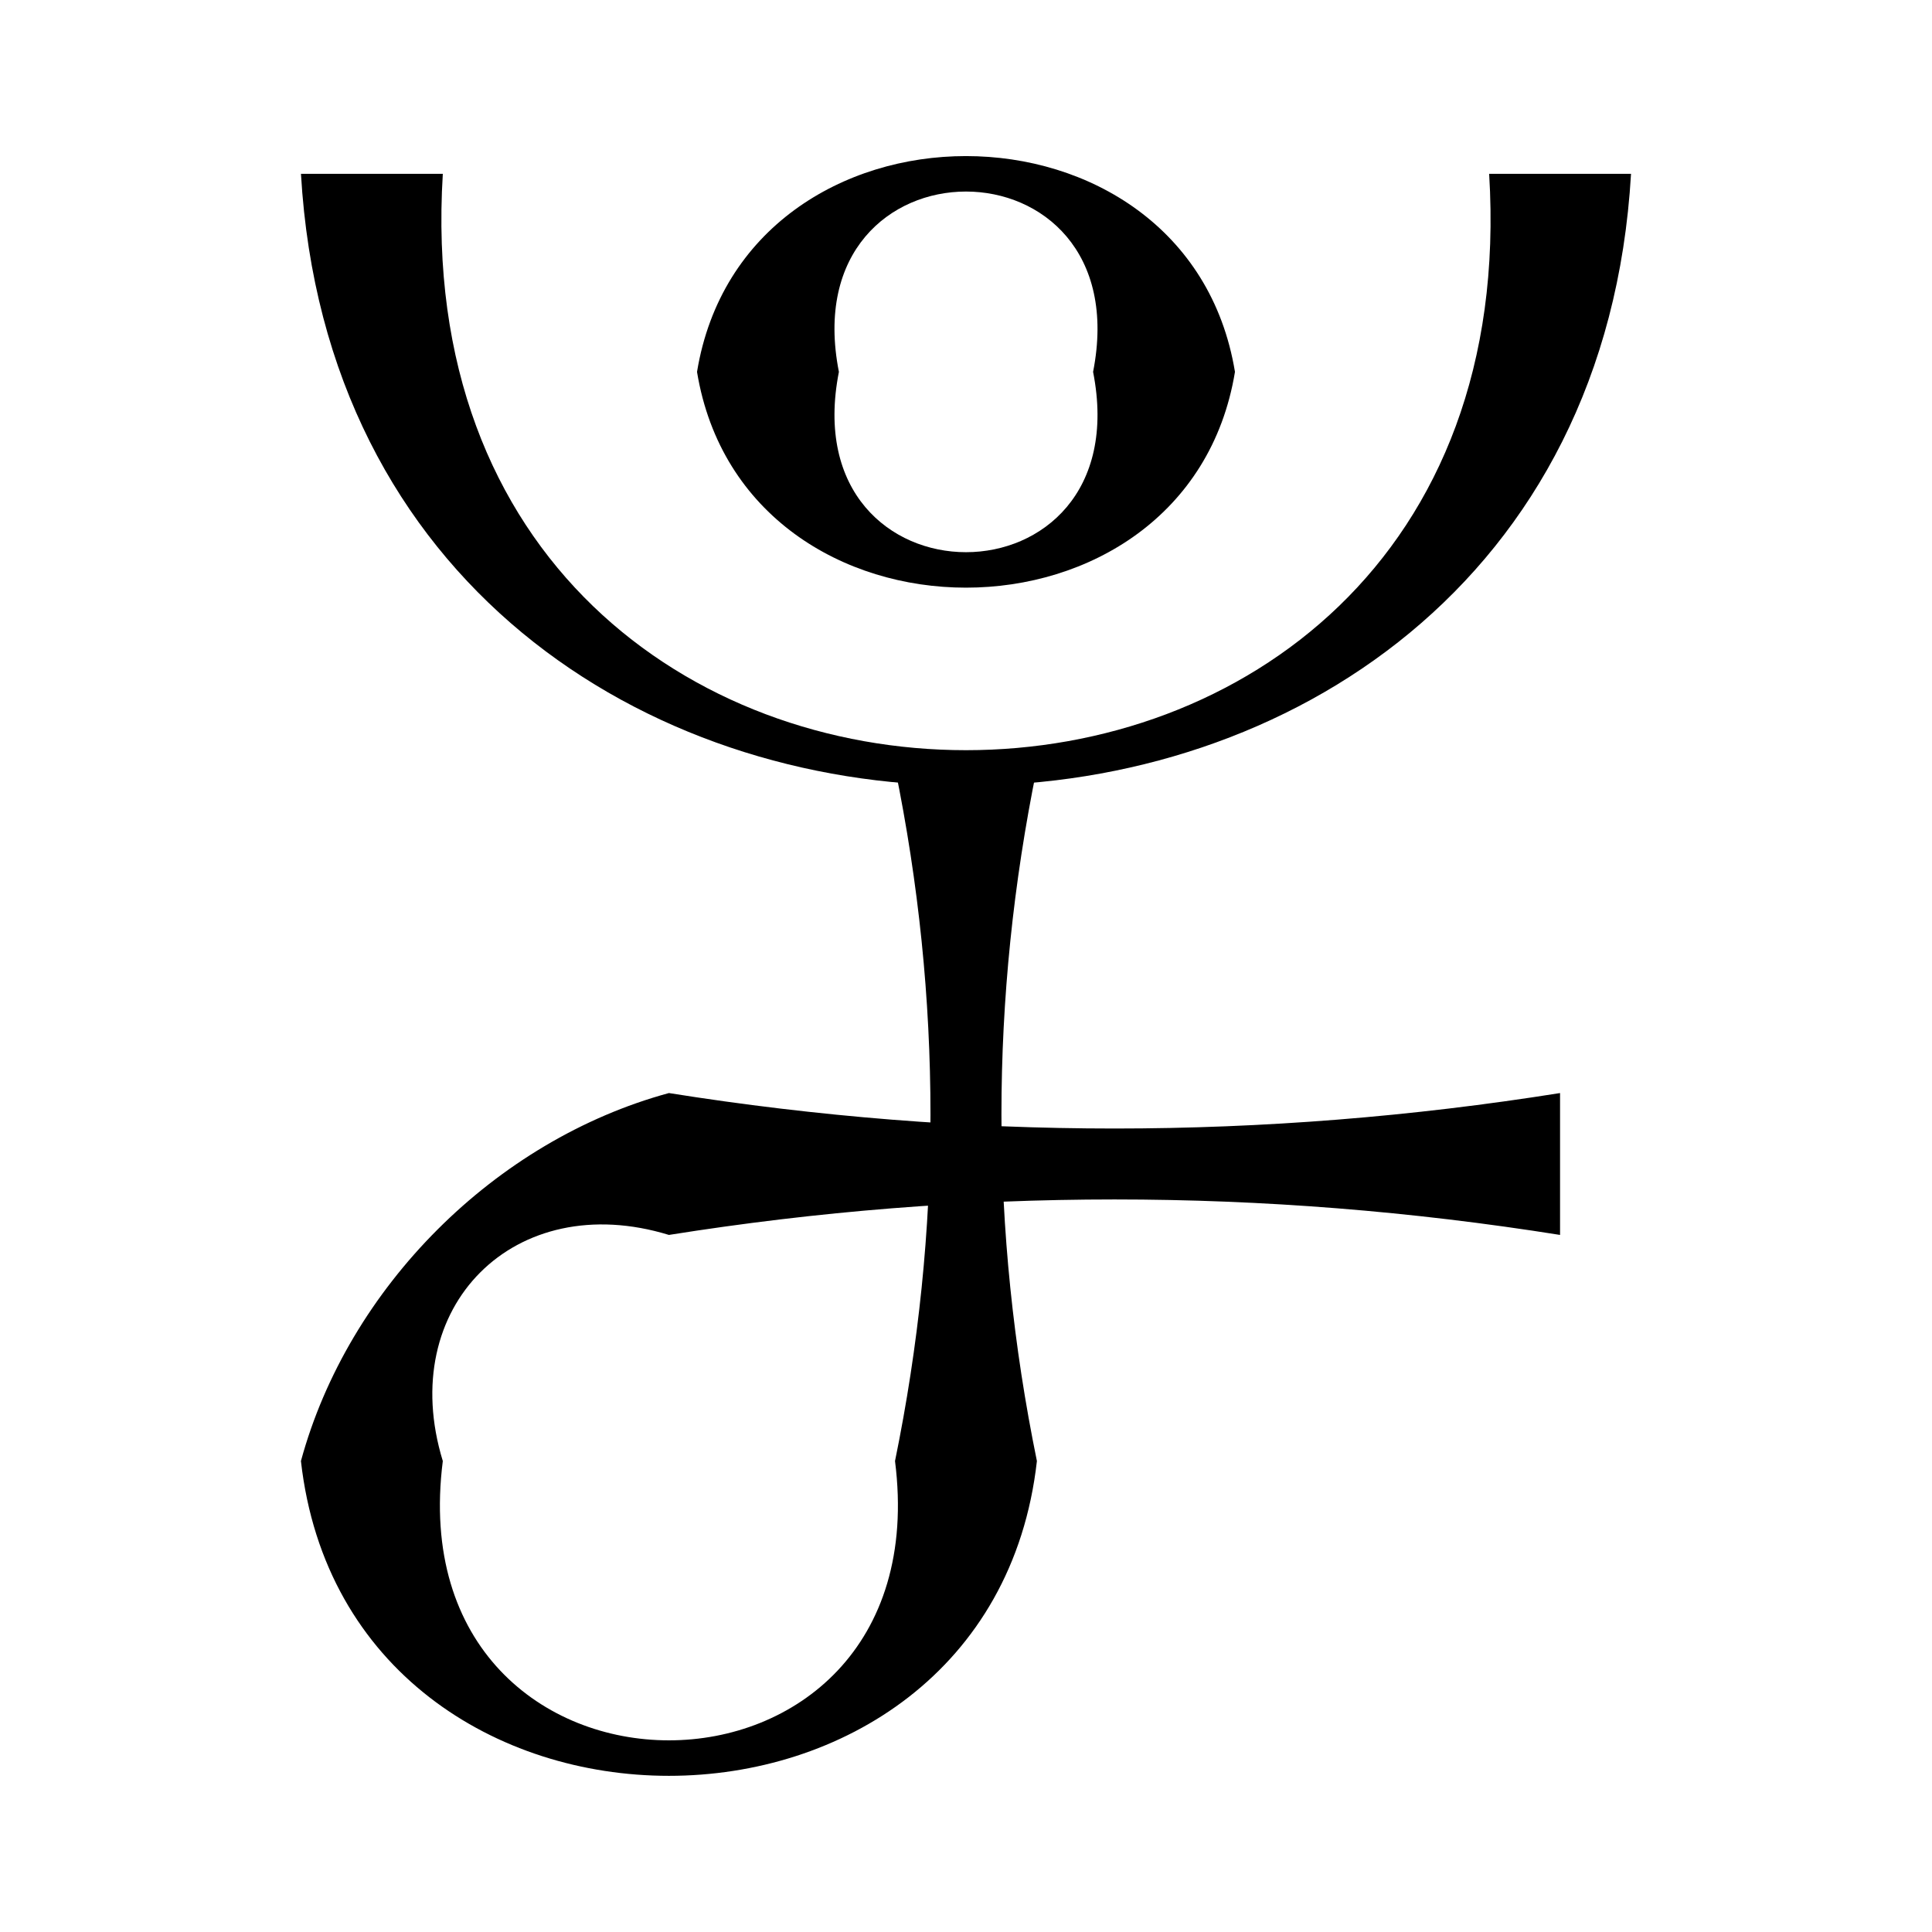
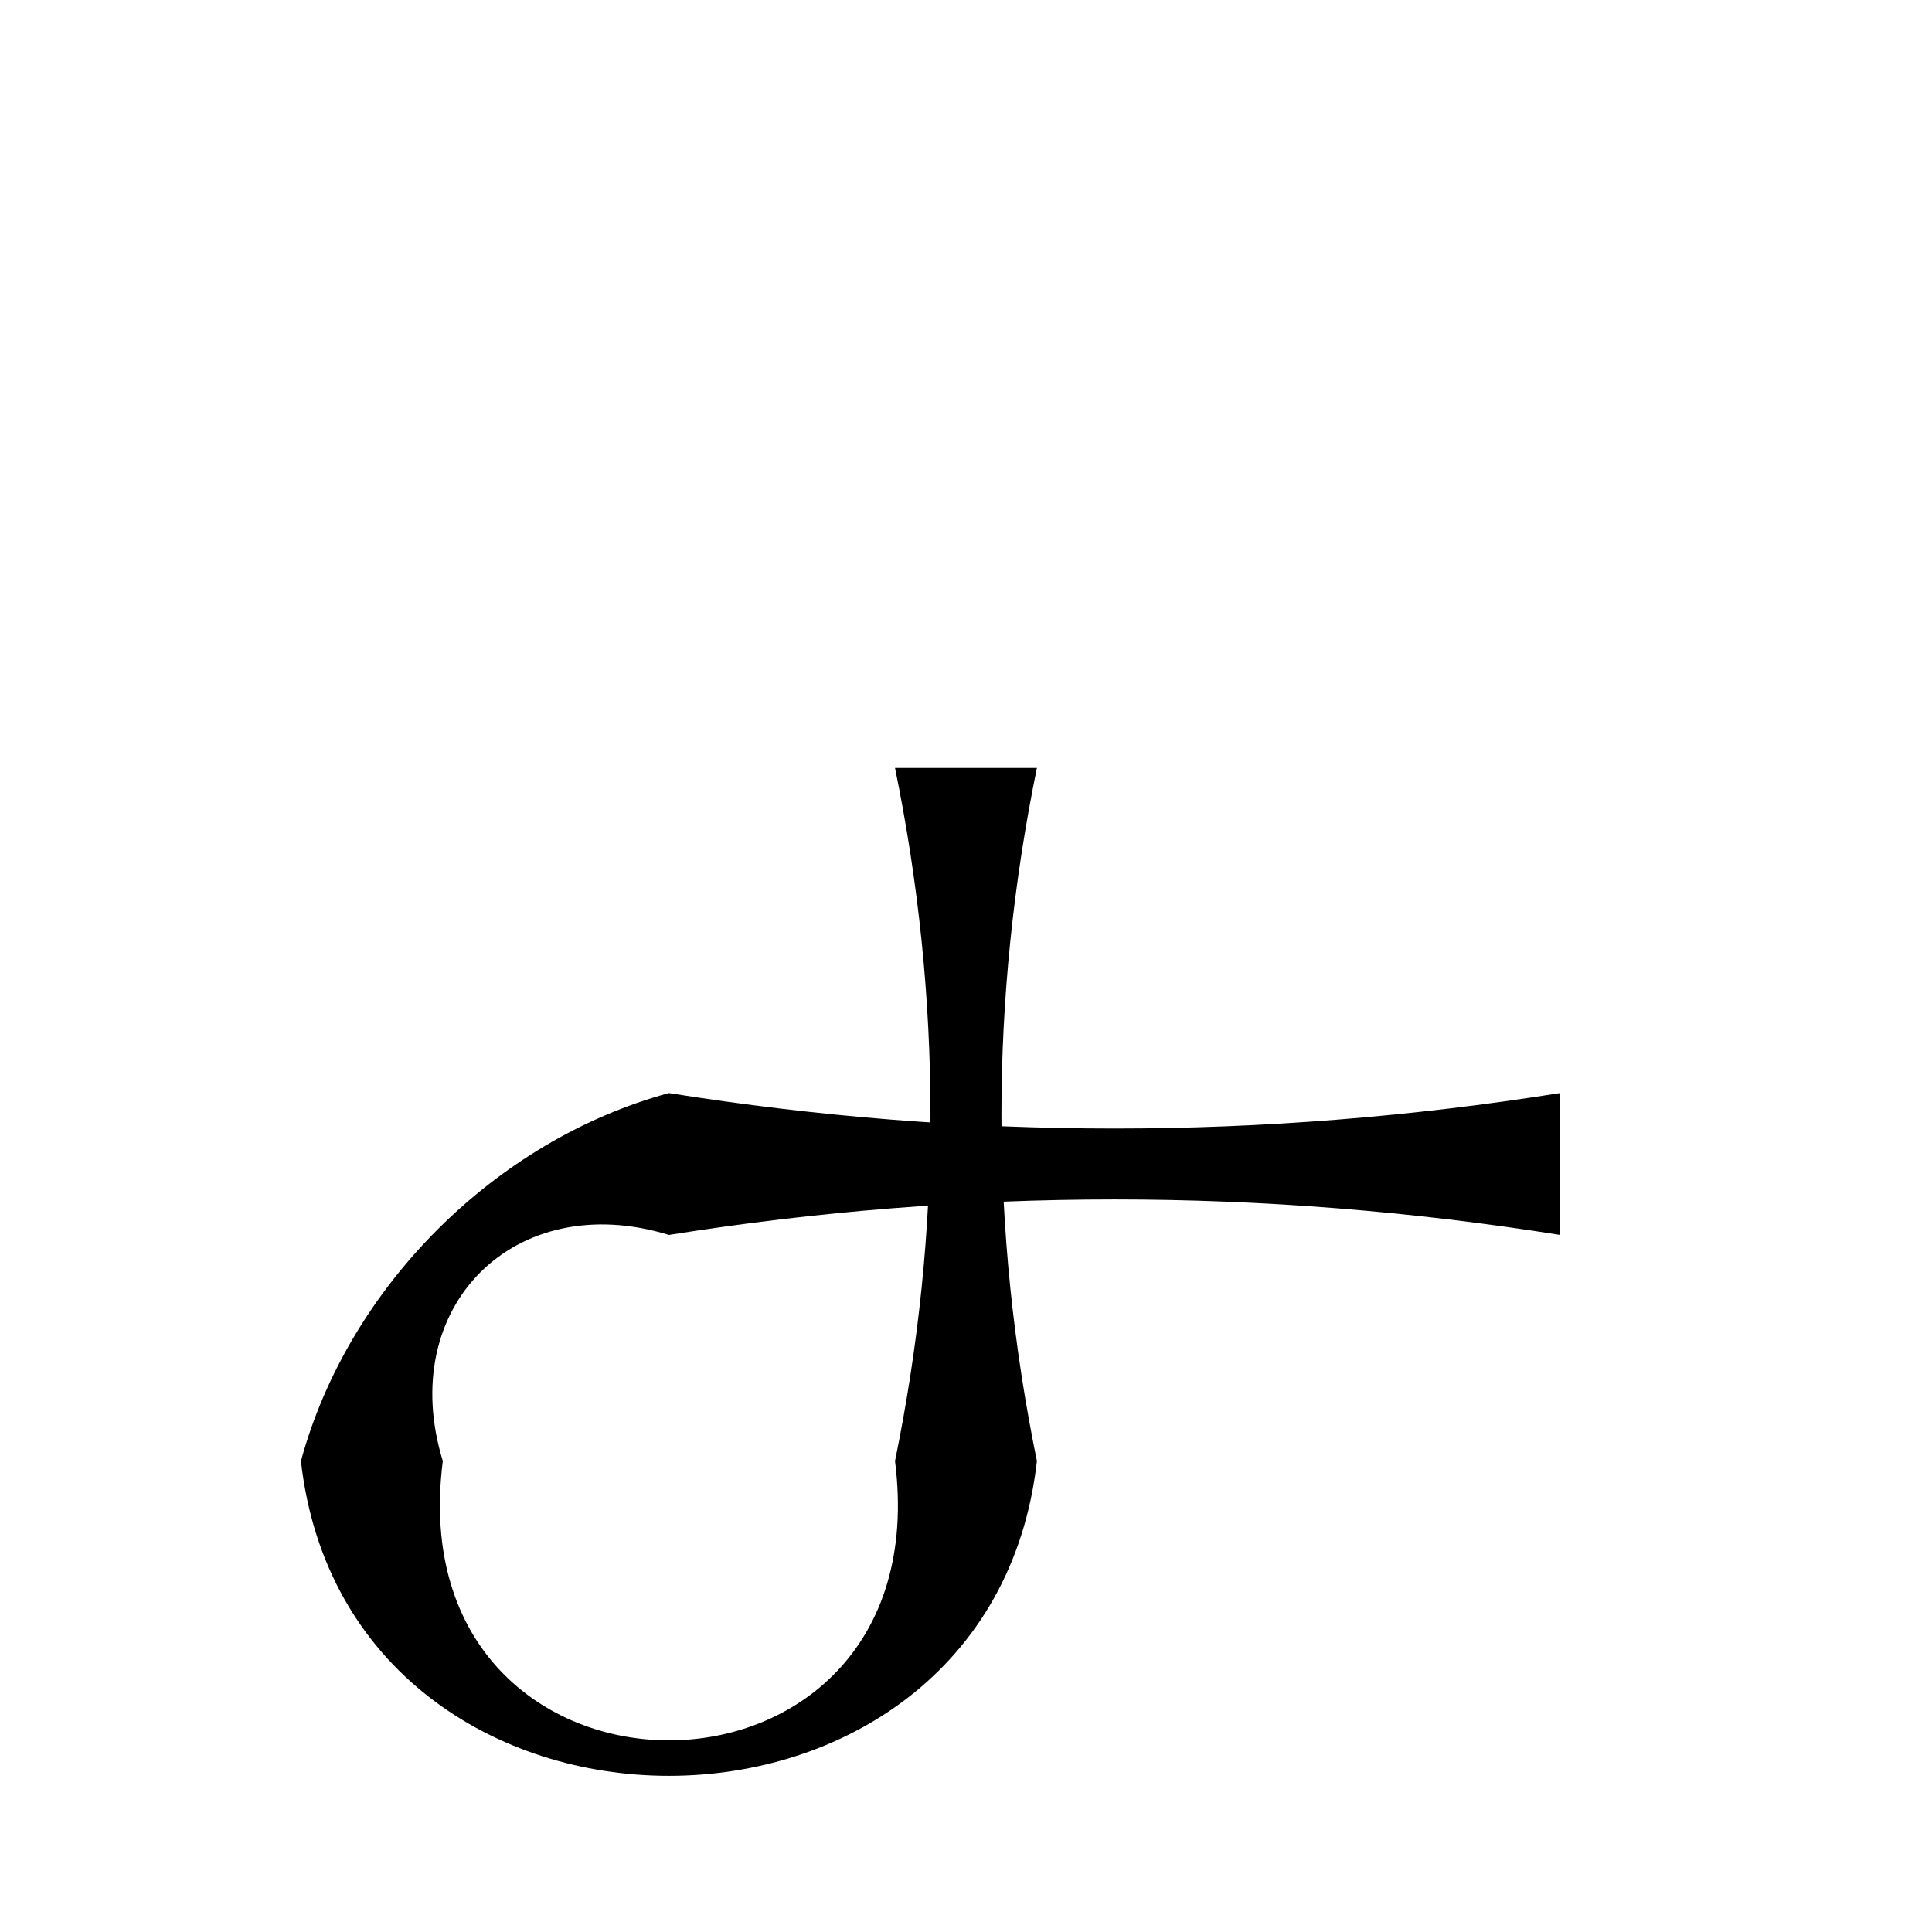
<svg xmlns="http://www.w3.org/2000/svg" fill="#000000" width="800px" height="800px" version="1.1" viewBox="144 144 512 512">
  <g>
-     <path d="m433.68 242.55c12.531-63.719-79.895-63.719-67.363 0-12.531 63.715 79.895 63.715 67.363 0h37.598c-12.535 76.246-130.03 76.246-142.56 0 12.531-76.25 130.02-76.25 142.56 0" />
-     <path d="m261.35 190.07c-12.531 203.65 289.82 203.65 277.29 0h37.598c-12.535 216.19-339.95 216.19-352.48 0" />
    <path d="m418.79 347.51c-12.531 61.219-12.531 122.46 0 183.68-12.531 111.23-182.51 111.23-195.04 0 12.531-46.066 51.453-84.988 97.52-97.52 78.719 12.531 157.44 12.531 236.16 0v37.598c-78.719-12.535-157.44-12.535-236.16 0-40.879-12.535-72.453 19.043-59.922 59.922-12.531 98.691 132.38 98.691 119.84 0 12.531-61.219 12.531-122.46 0-183.68" />
  </g>
</svg>